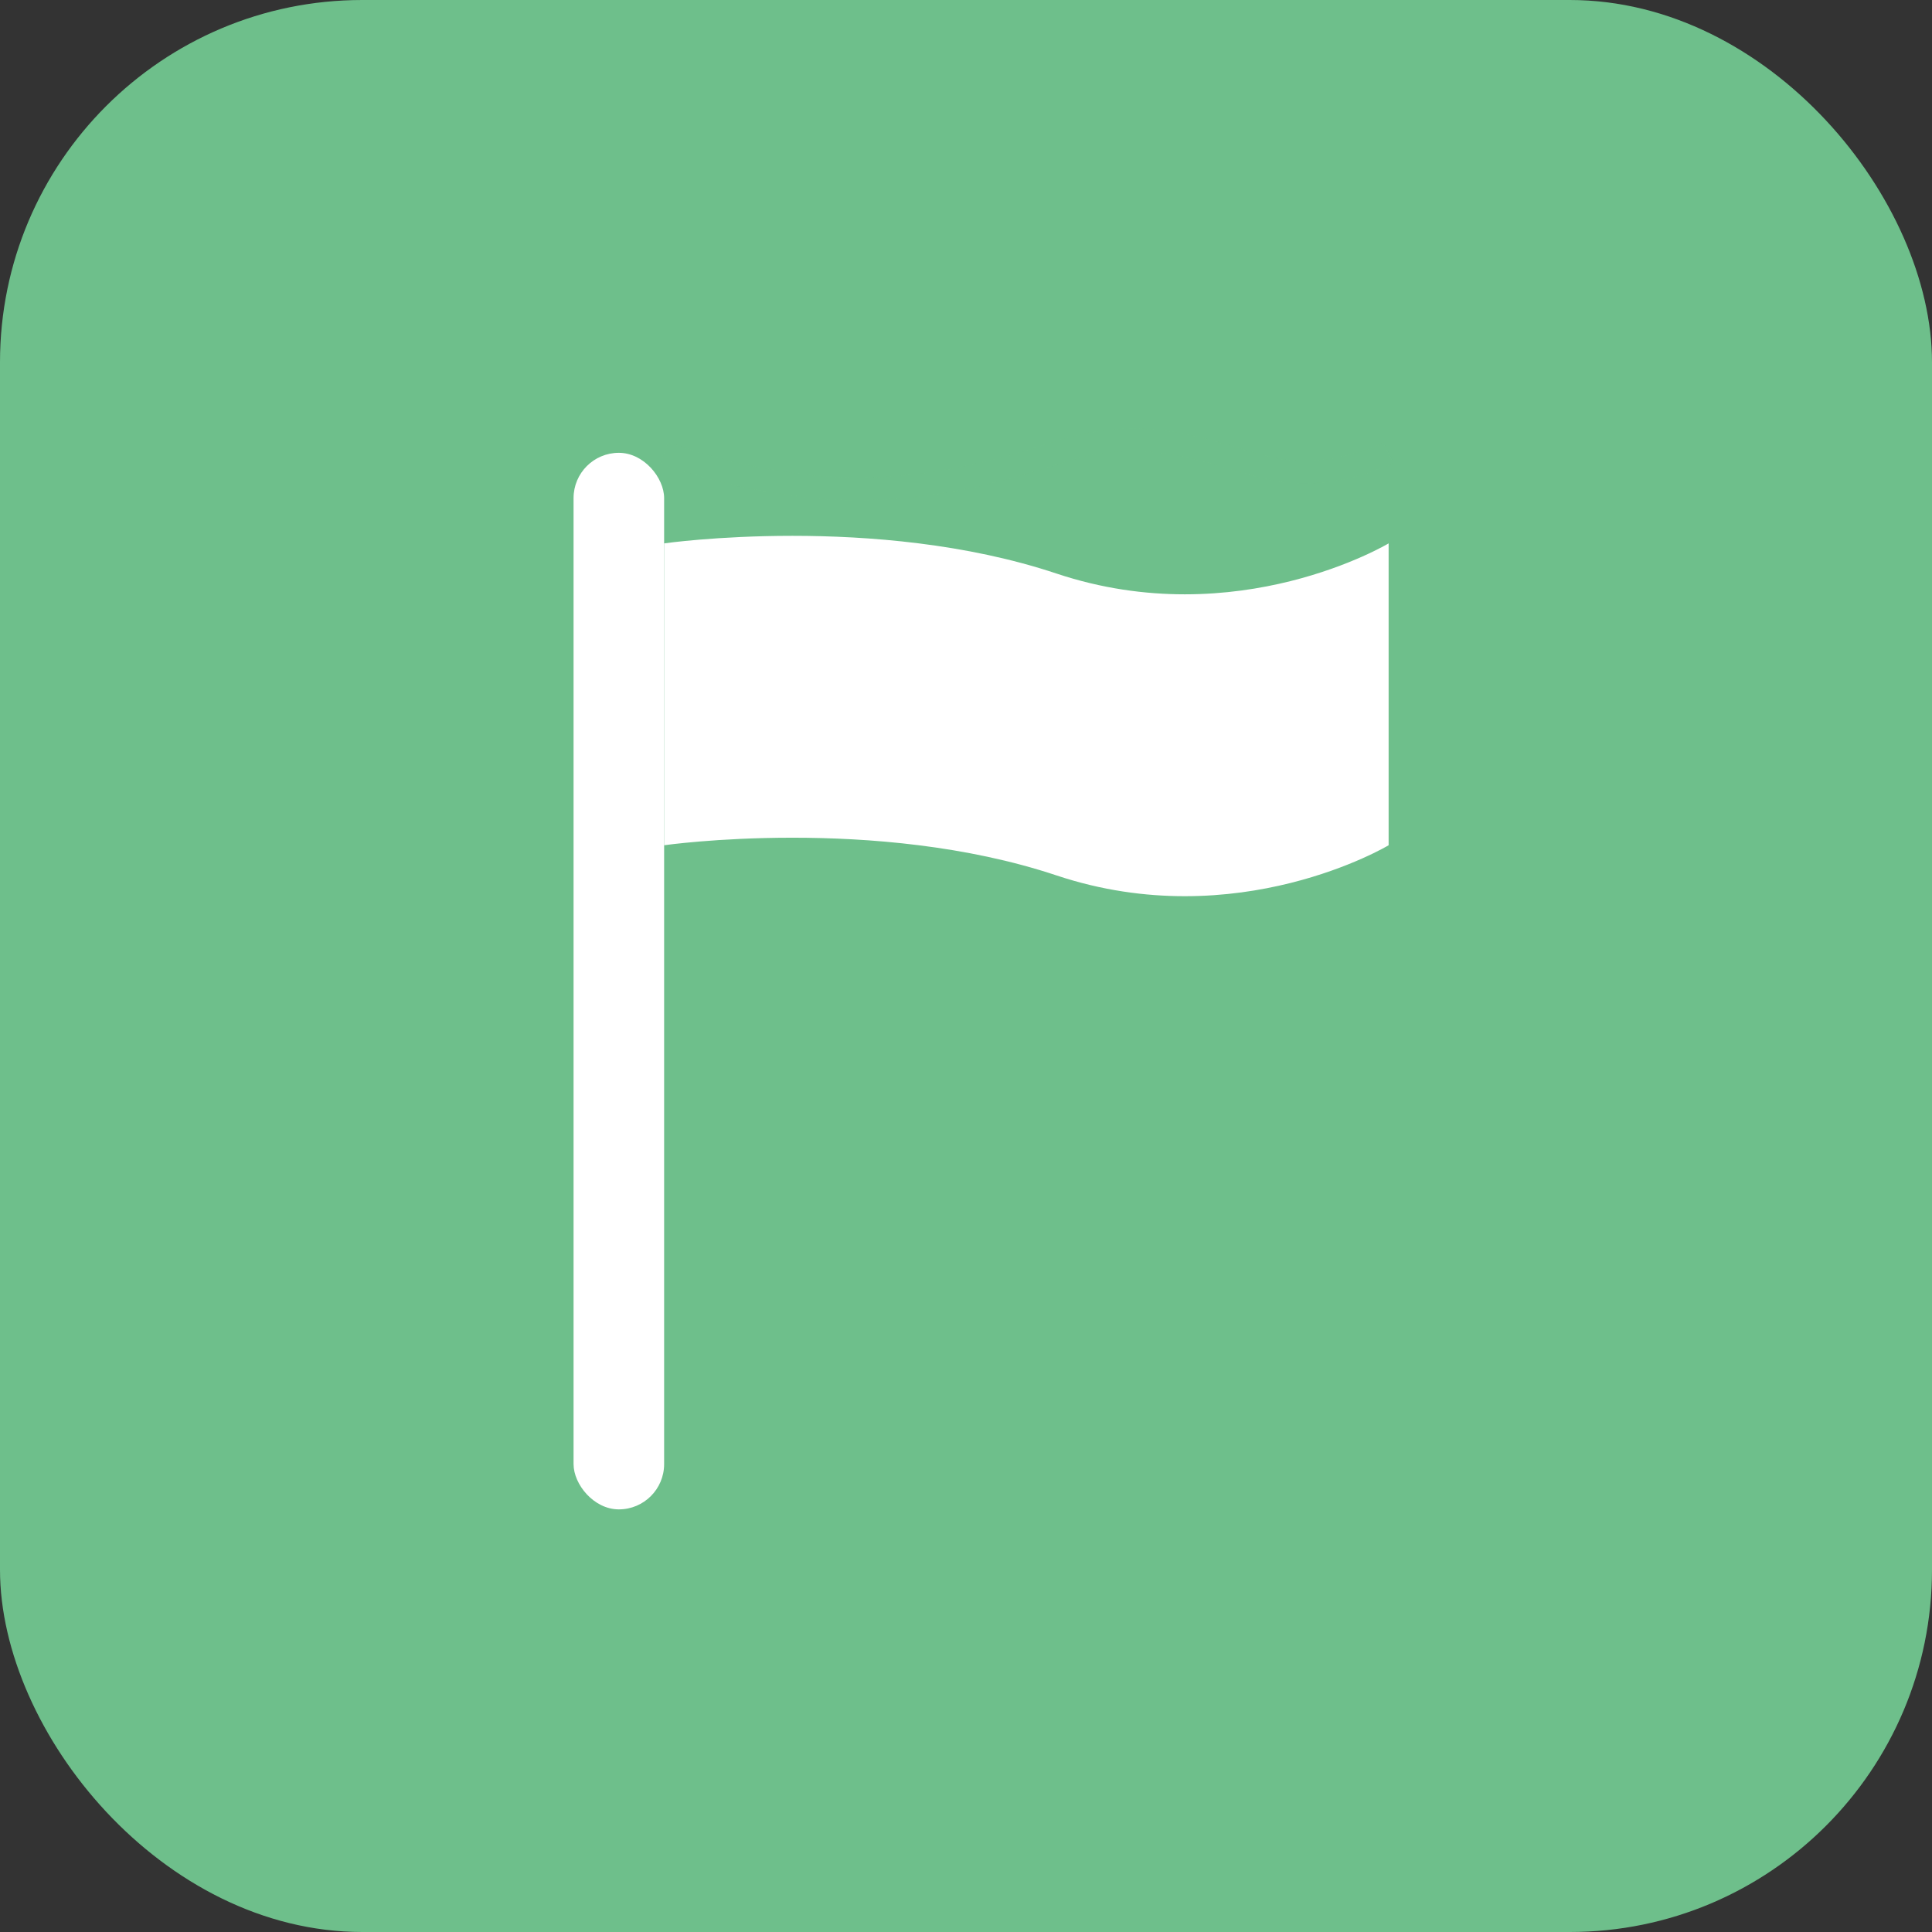
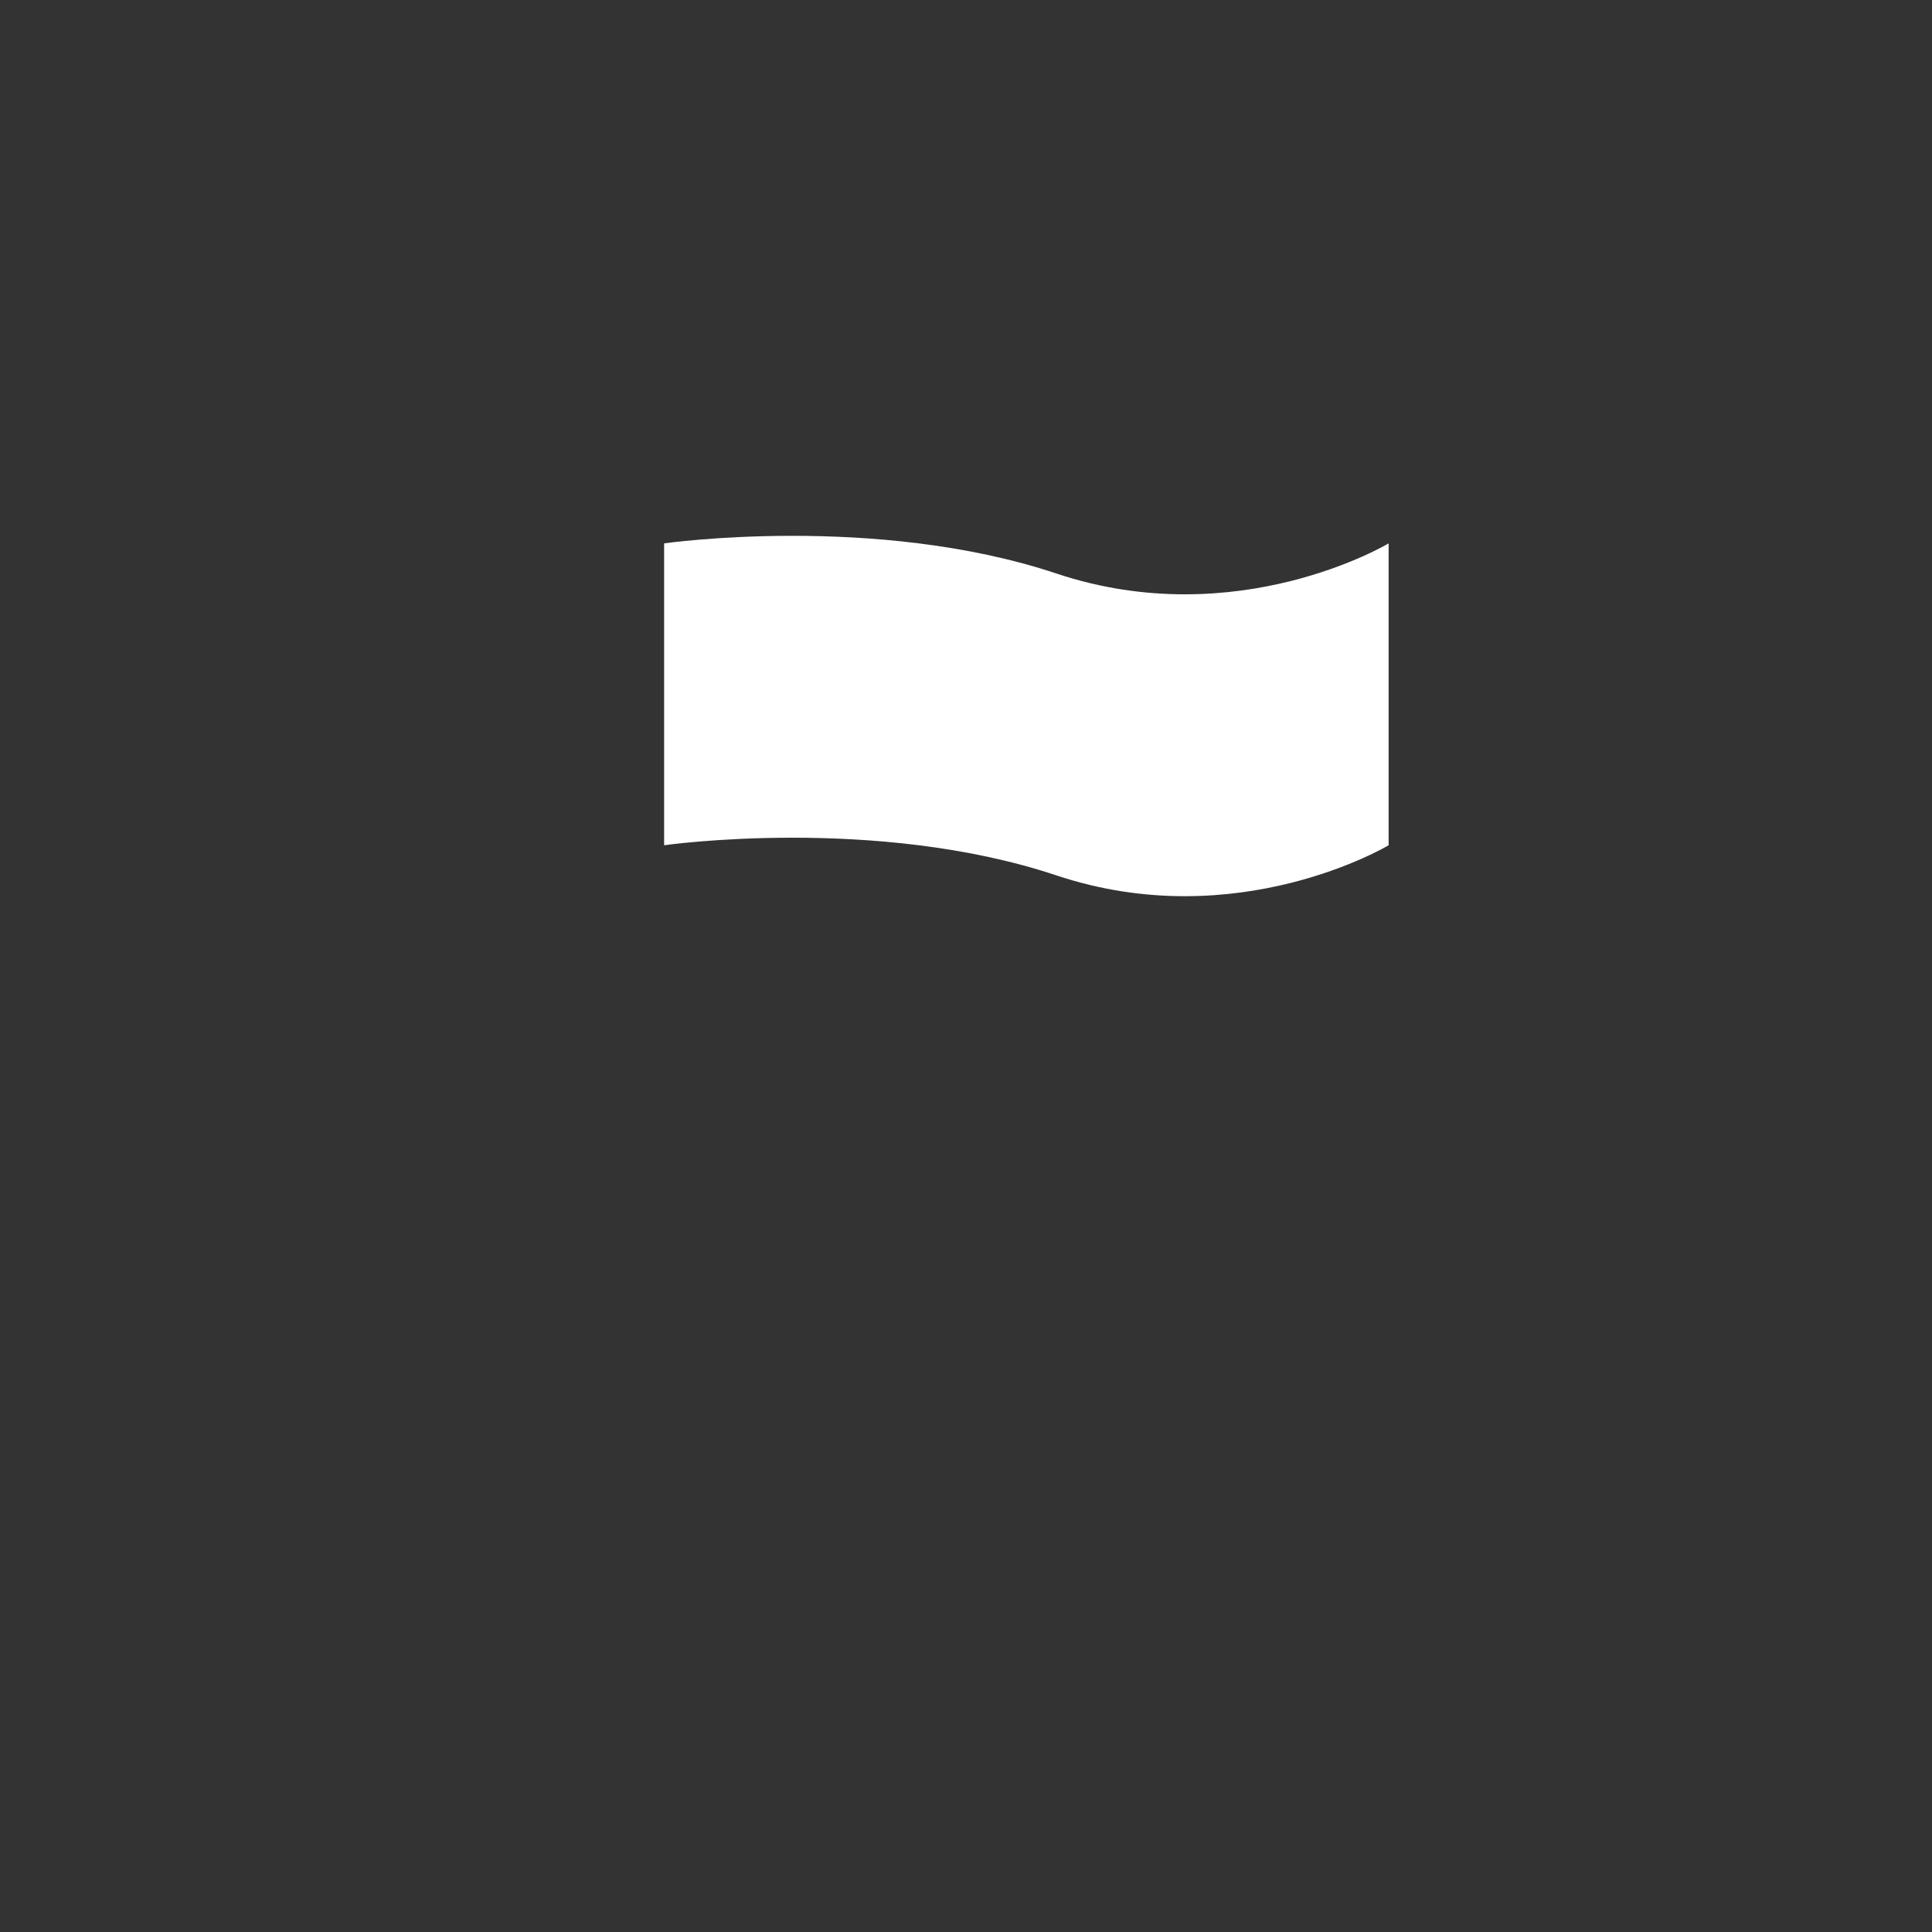
<svg xmlns="http://www.w3.org/2000/svg" viewBox="0 0 128 128">
  <rect x="0" y="0" width="128" height="128" fill="#333333" stroke="none" />
-   <rect width="128" height="128" rx="24" fill="#6EBF8B" />
  <g fill="white">
-     <rect x="38" y="30" width="6" height="70" rx="3" />
    <path d="M44 30 L44 35 L44 36 C44 36 58 34 70 38 C82 42 92 36 92 36 L92 35 L92 30 L92 56 C92 56 82 62 70 58 C58 54 44 56 44 56 L44 55 L44 30 Z" />
-     <path d="M92 30 C92 30 88 32 84 31 C80 30 76 28 70 30 C64 32 58 33 52 32 C48 31.5 44 30 44 30" fill="none" stroke="#6EBF8B" stroke-width="1.5" opacity="0.3" />
  </g>
</svg>